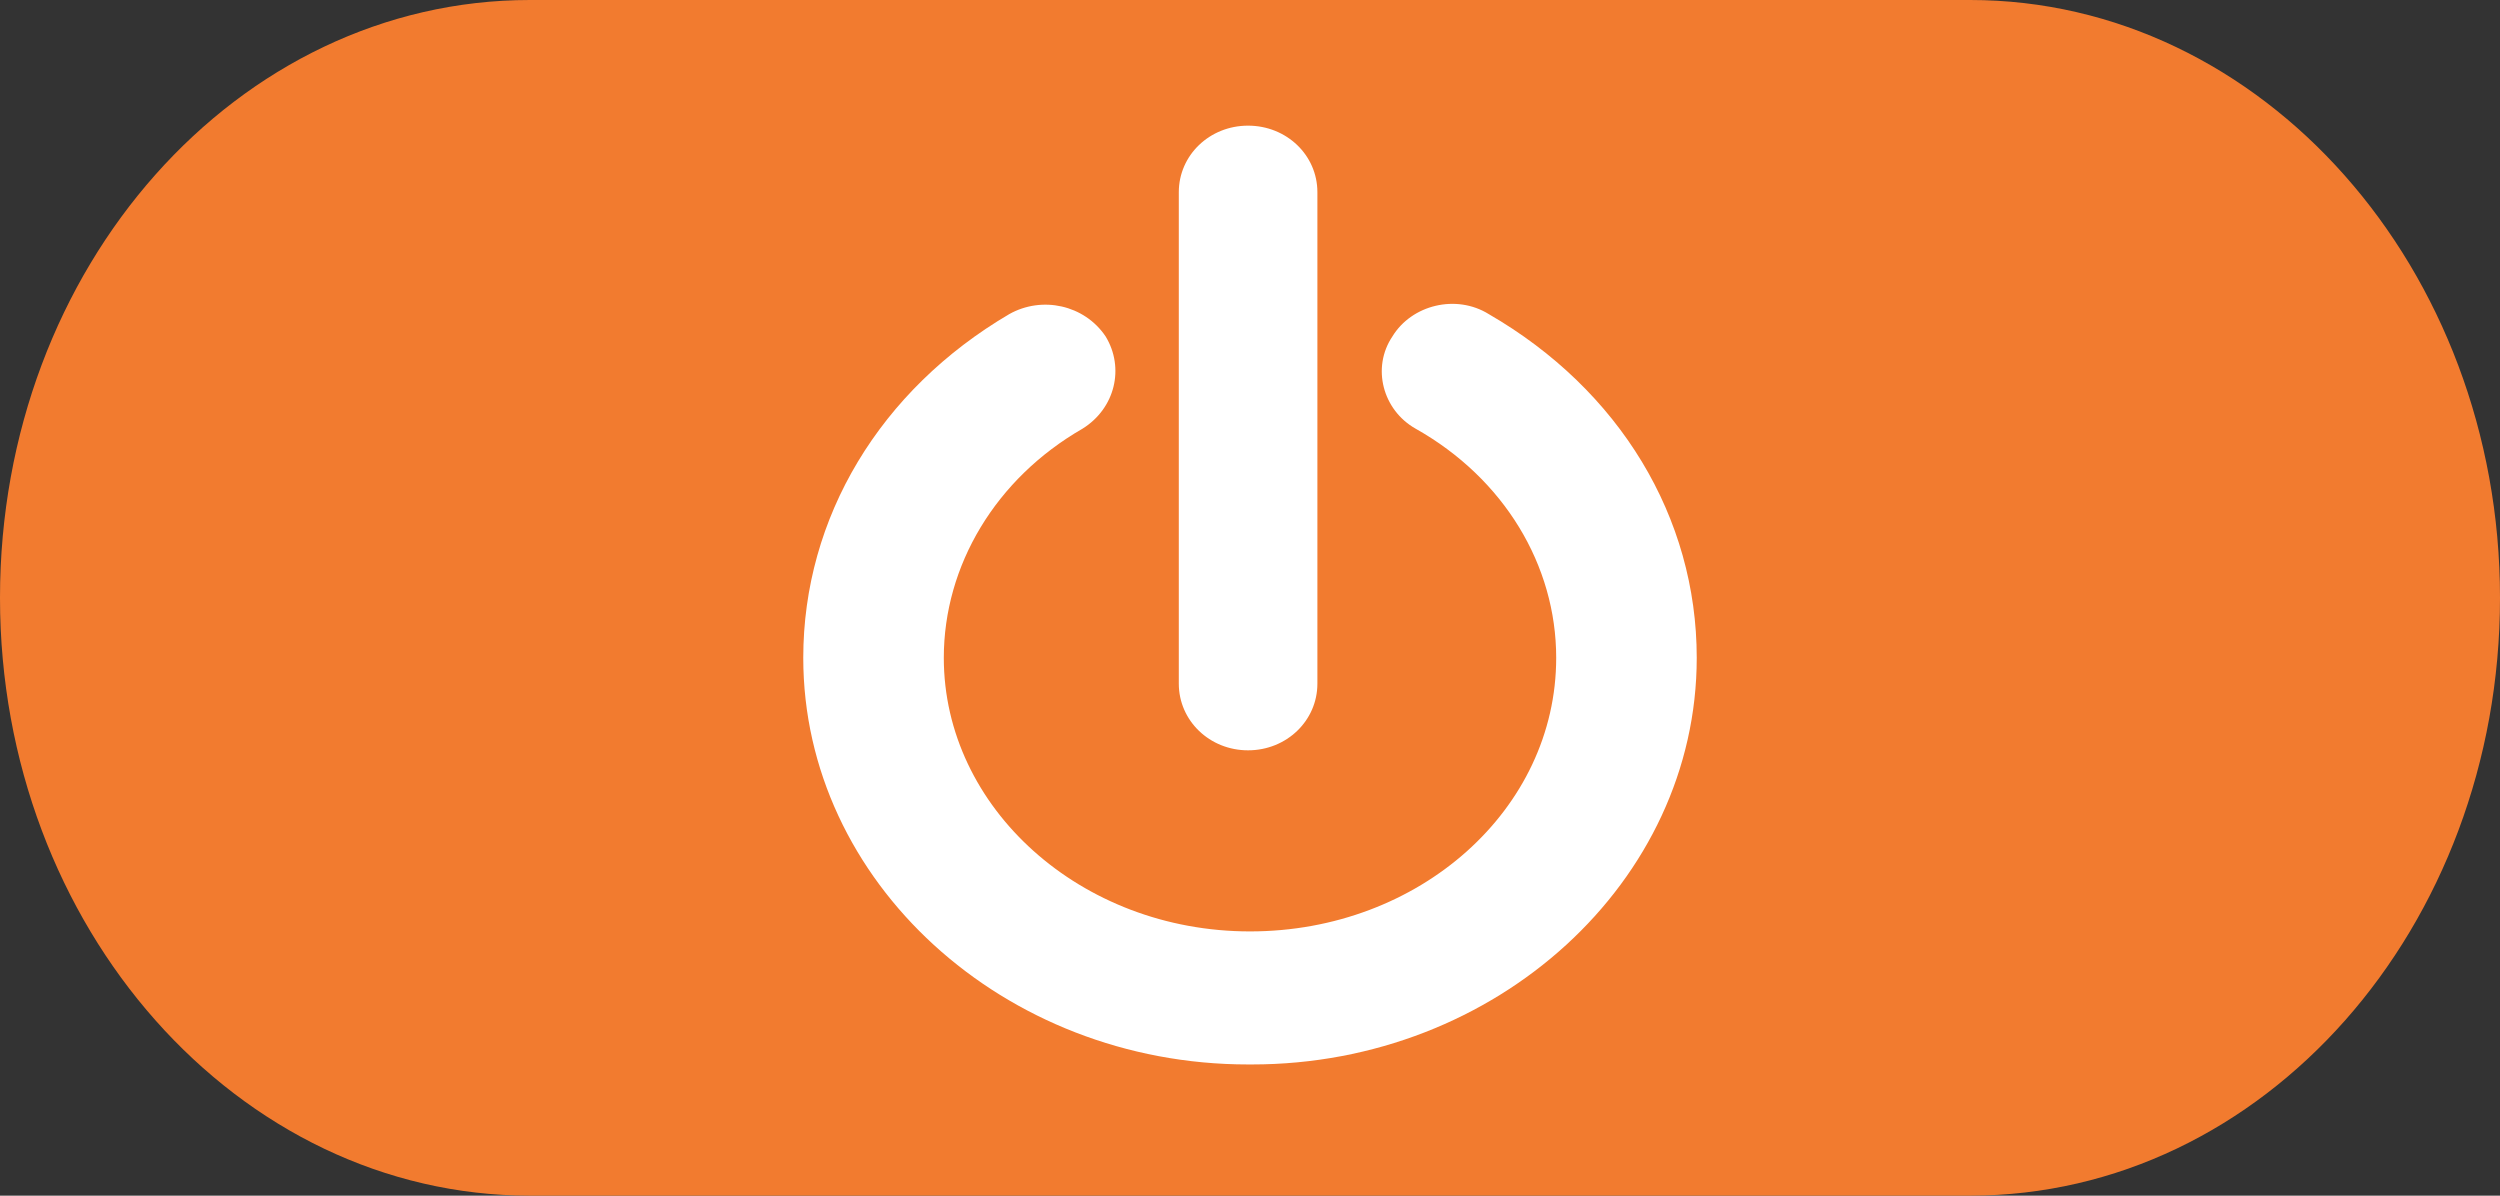
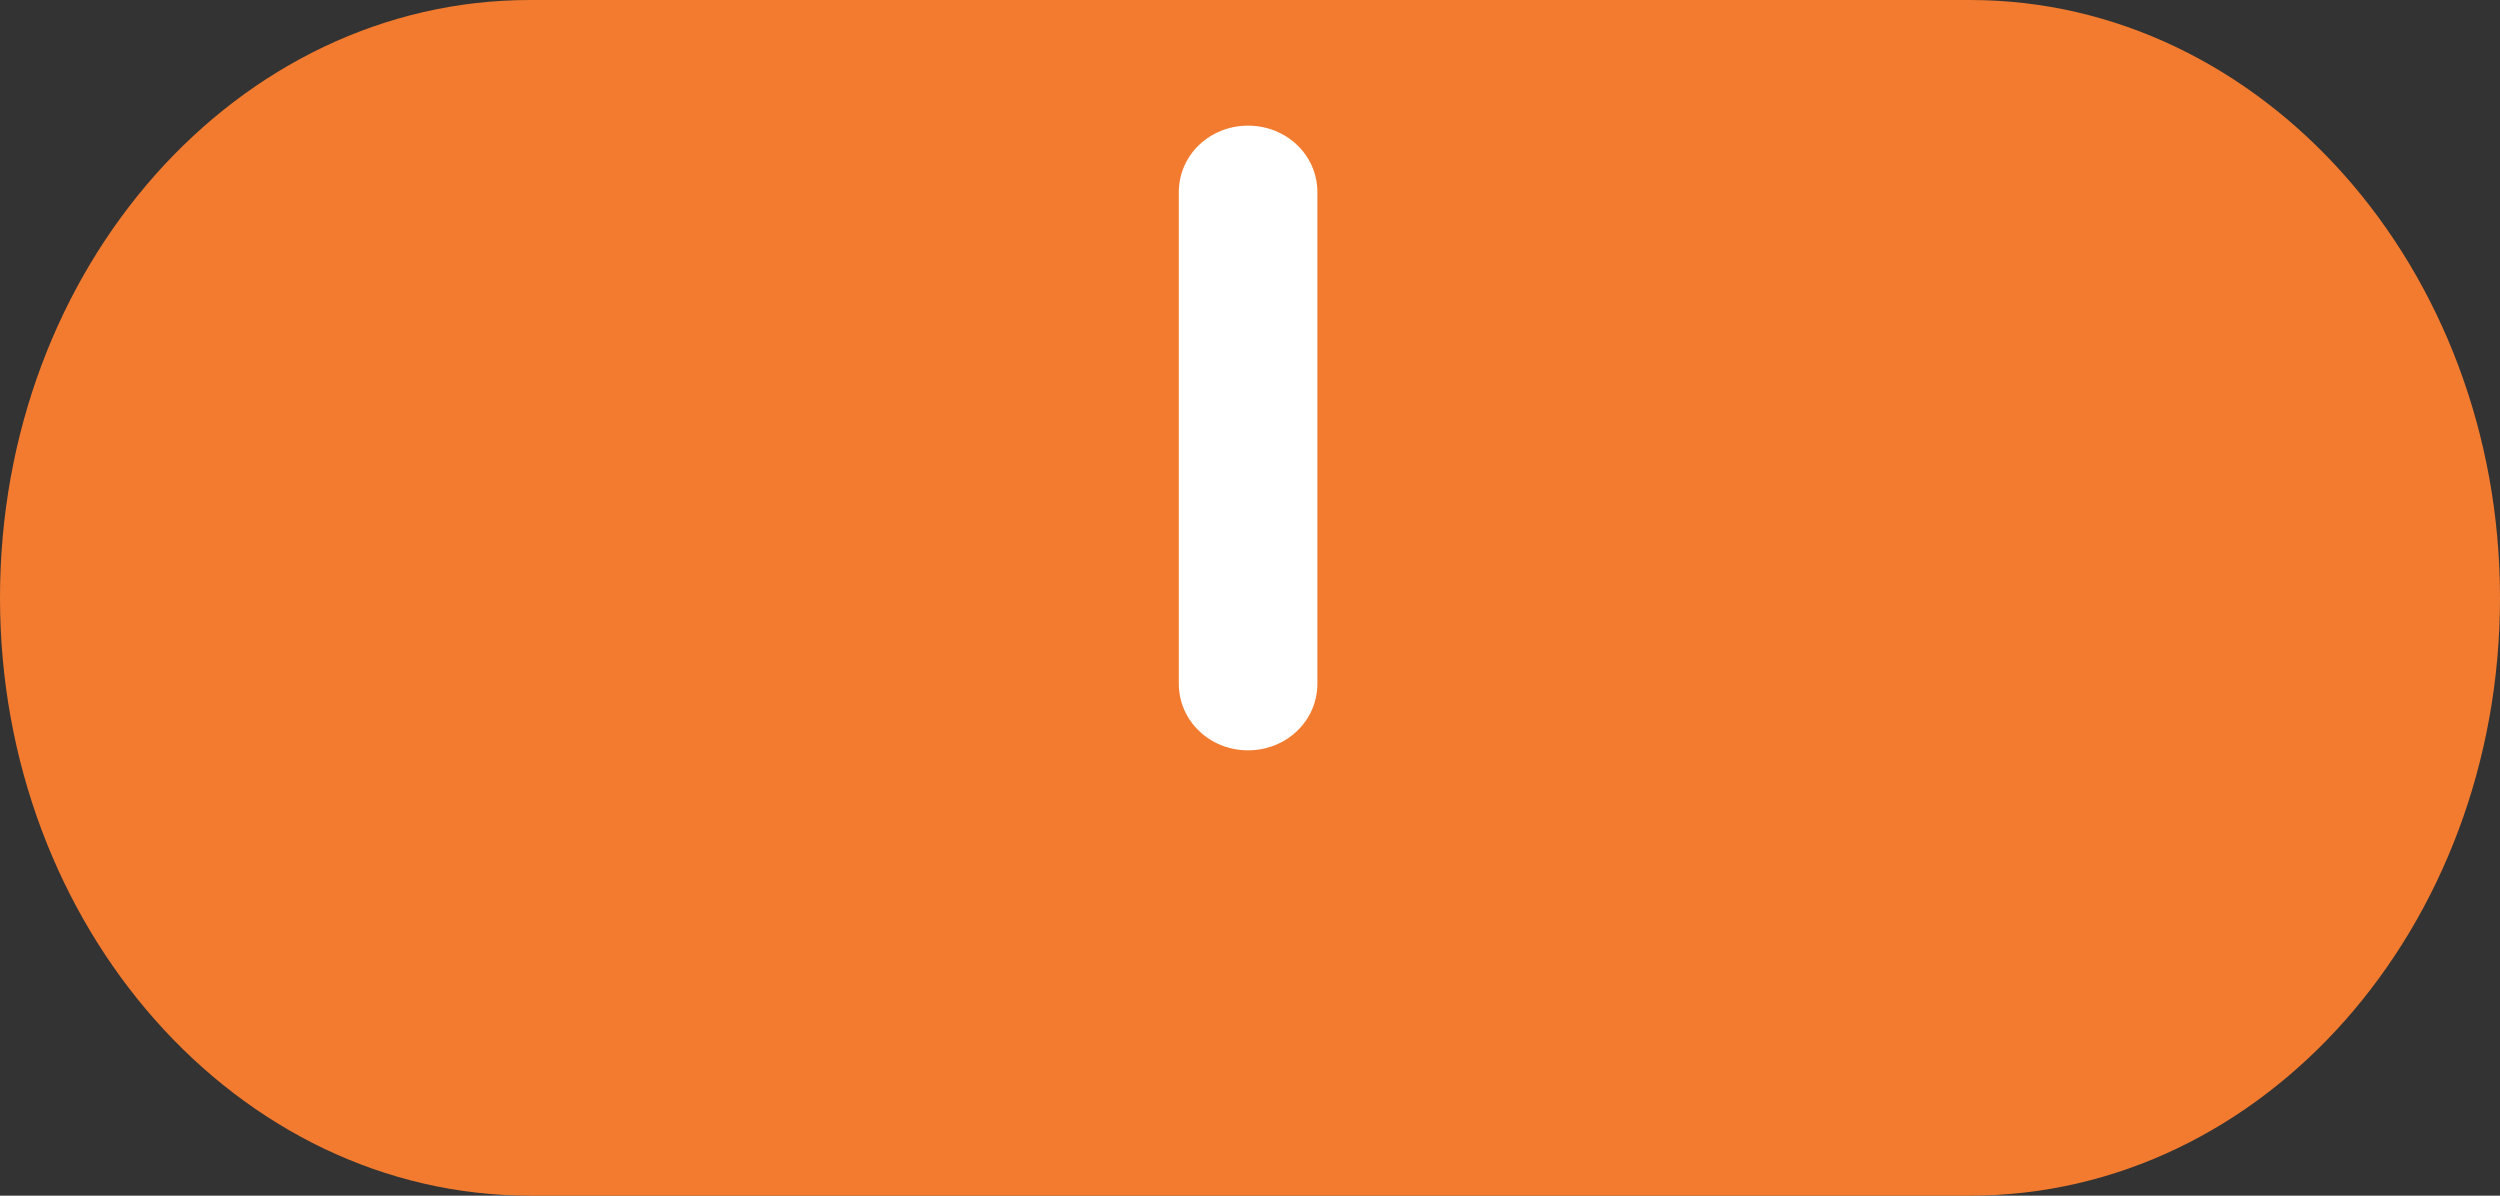
<svg xmlns="http://www.w3.org/2000/svg" width="23" height="11" viewBox="0 0 23 11" fill="none">
  <rect x="0" y="0" width="23" height="11" fill="#333333" stroke="none" />
  <path d="M18.125 0H4.875C2.188 0 0 2.452 0 5.5C0 8.531 2.188 11 4.875 11H18.125C20.827 11 23 8.531 23 5.5C23 2.469 20.812 0 18.125 0Z" fill="#F27B2F" />
-   <path d="M11.482 9.793C9.232 9.793 7.39 8.11 7.39 6.052C7.39 4.76 8.098 3.587 9.285 2.89C9.587 2.72 9.976 2.805 10.171 3.094C10.348 3.383 10.26 3.757 9.959 3.944C9.161 4.403 8.683 5.202 8.683 6.052C8.683 7.43 9.941 8.569 11.5 8.569C13.059 8.569 14.317 7.447 14.317 6.052C14.317 5.202 13.839 4.403 13.024 3.944C12.722 3.774 12.616 3.383 12.811 3.094C12.988 2.805 13.396 2.703 13.697 2.89C14.902 3.587 15.61 4.76 15.61 6.052C15.61 8.11 13.768 9.793 11.518 9.793H11.482Z" fill="white" />
  <path d="M11.482 6.903C11.128 6.903 10.845 6.63 10.845 6.29V1.768C10.845 1.428 11.128 1.156 11.482 1.156C11.837 1.156 12.12 1.428 12.12 1.768V6.29C12.12 6.63 11.837 6.903 11.482 6.903Z" fill="white" />
</svg>